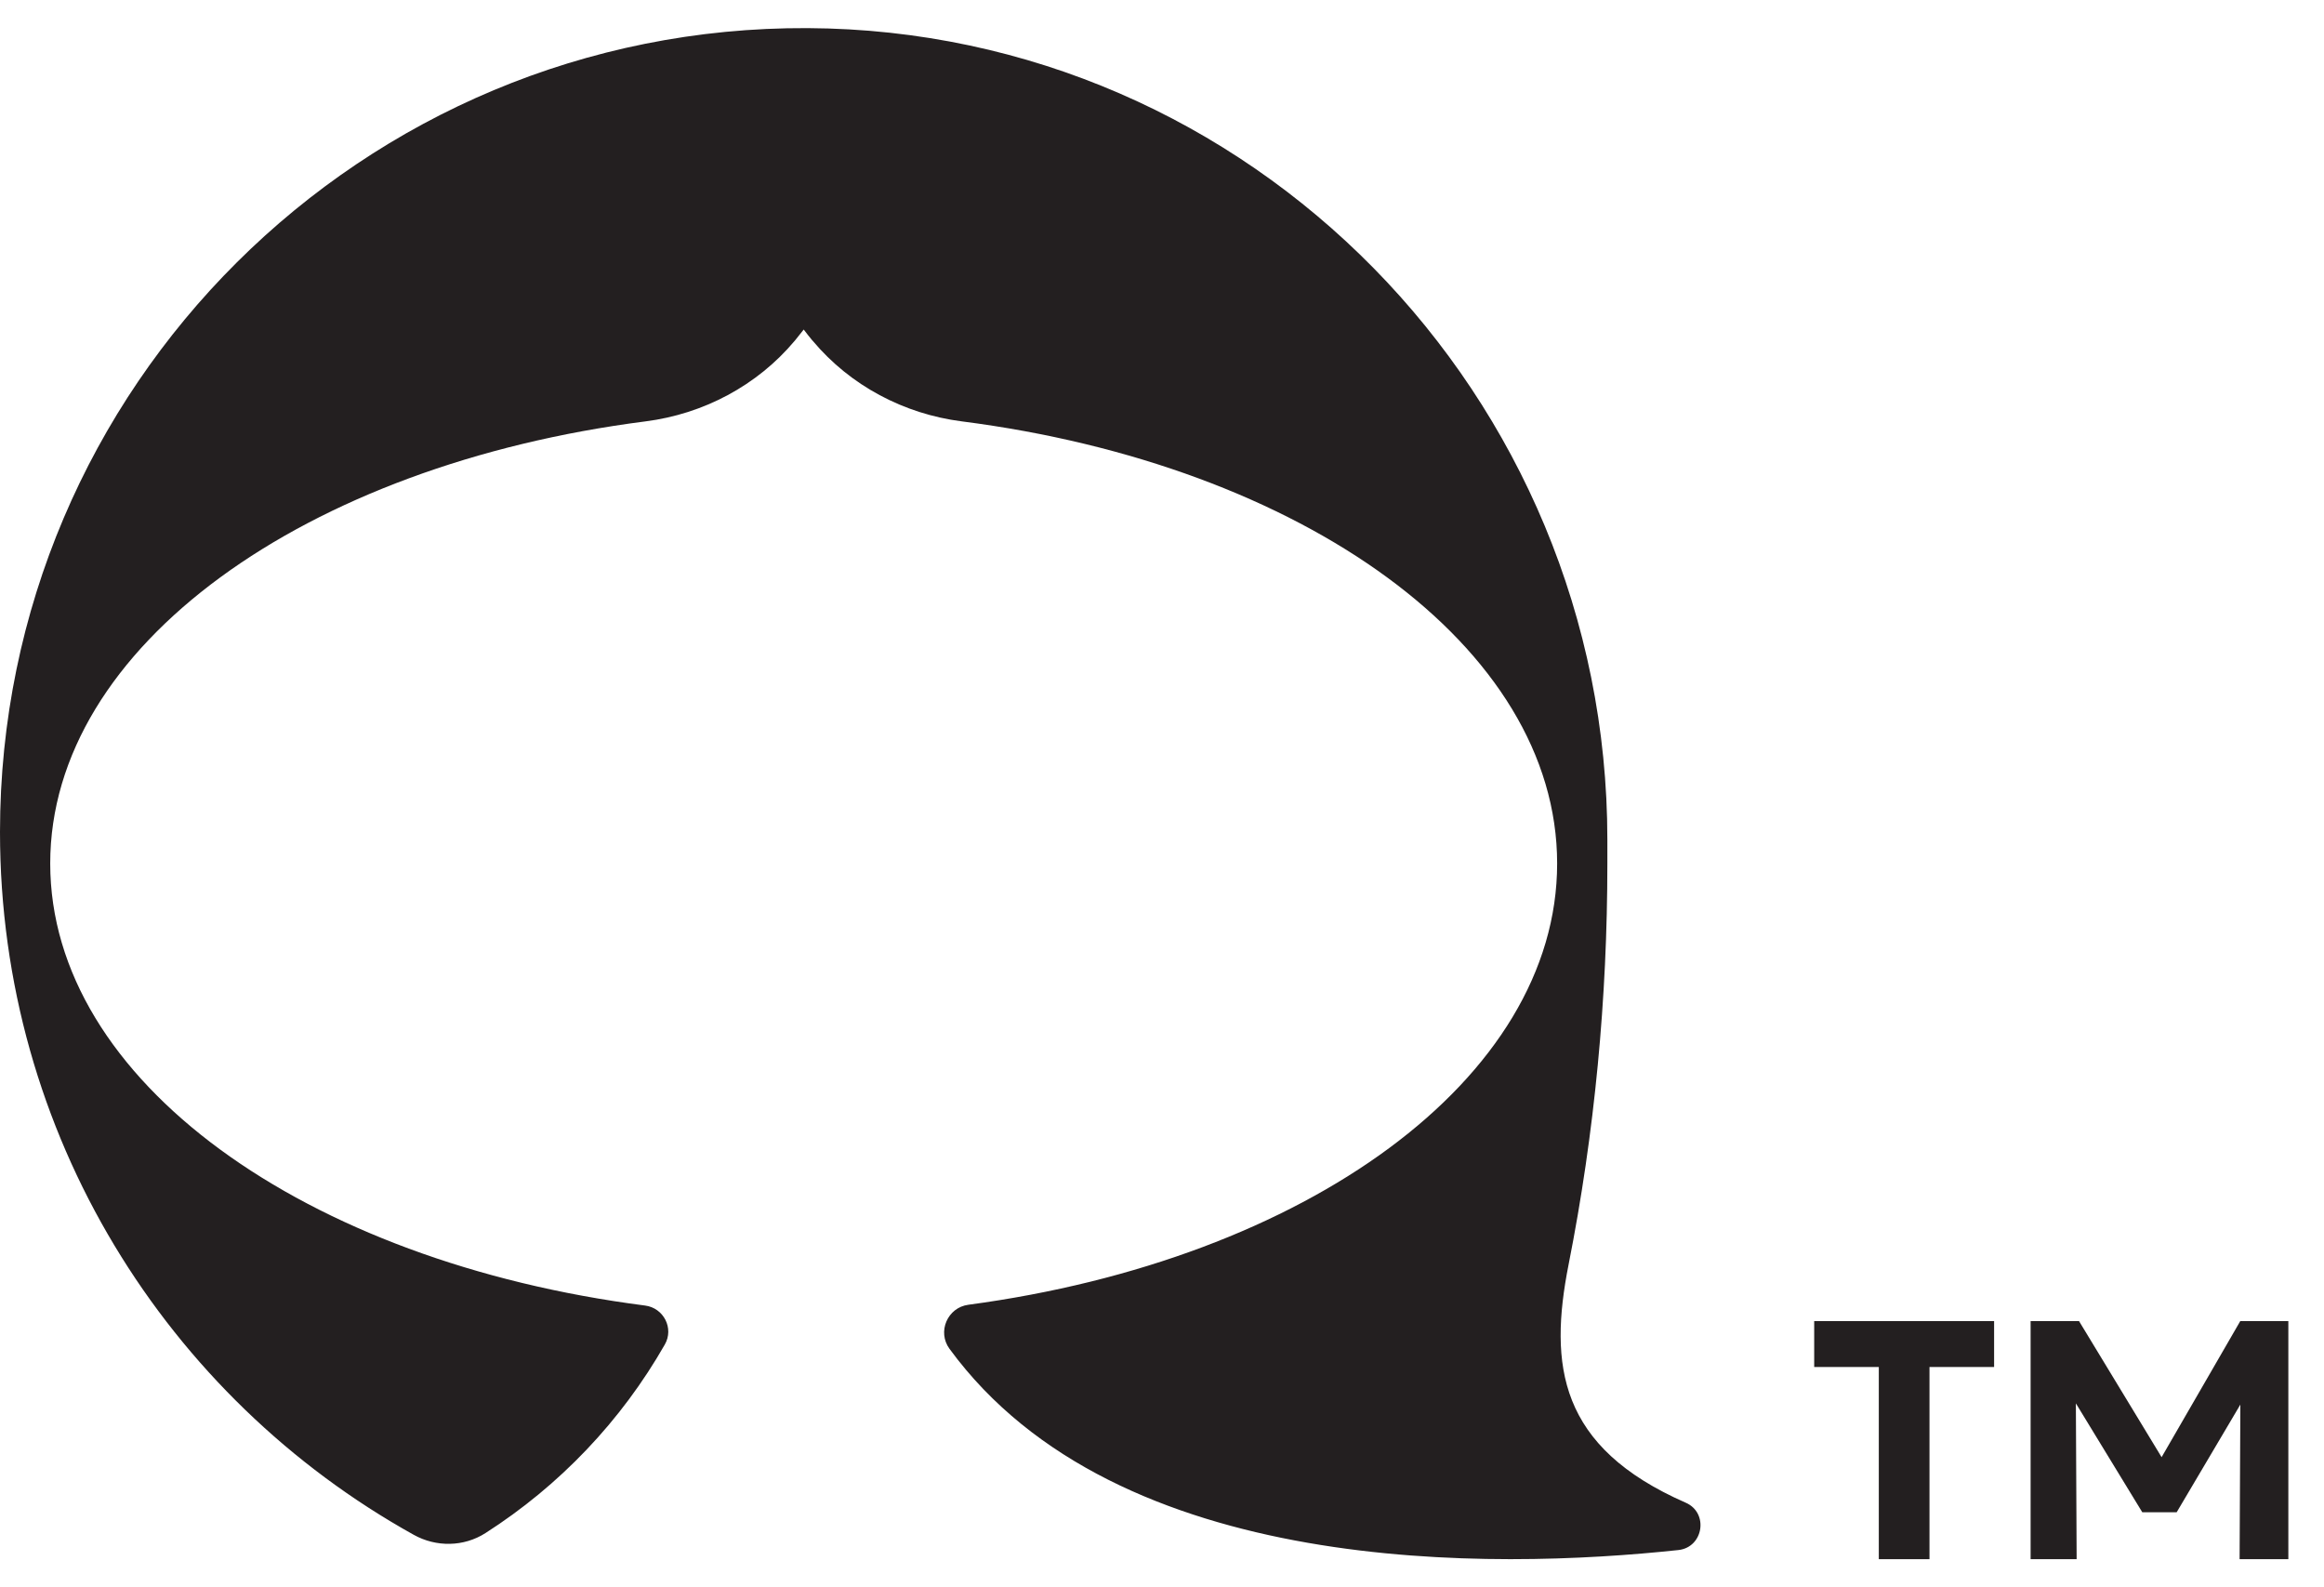
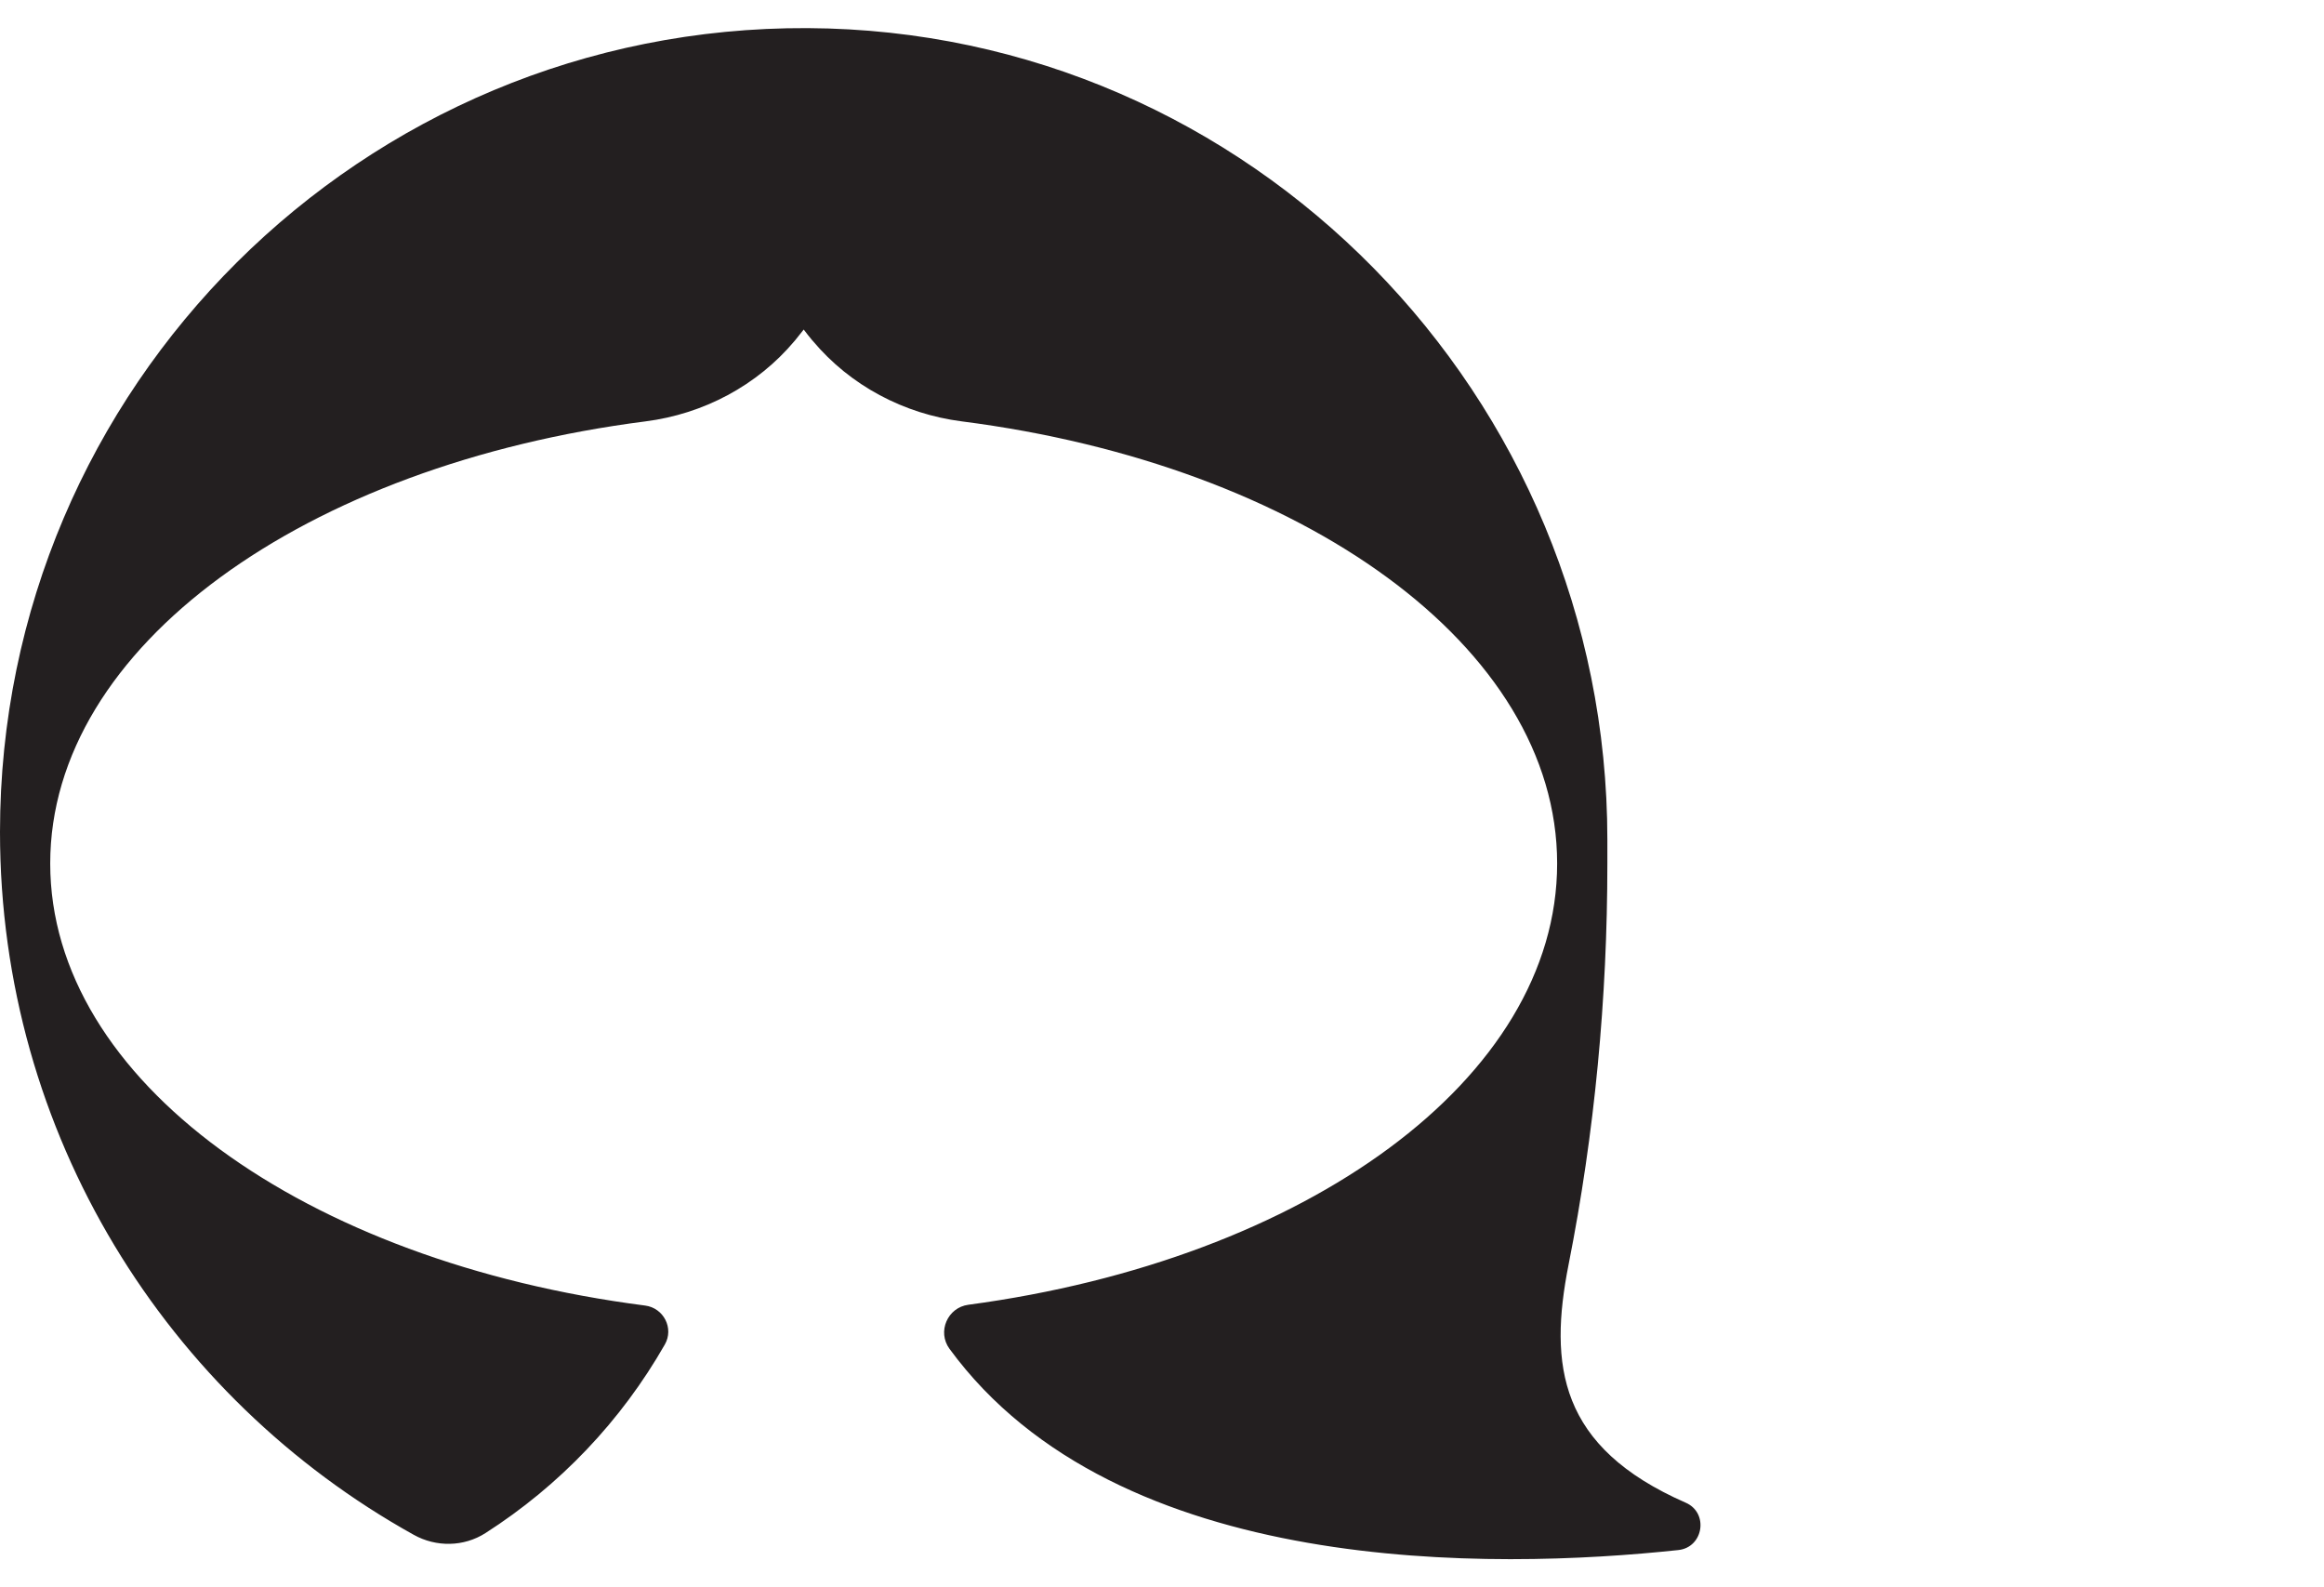
<svg xmlns="http://www.w3.org/2000/svg" width="41" height="28" viewBox="0 0 41 28" fill="none">
  <path d="M27.673 22.307C27.322 24.085 27.499 25.527 29.74 26.508C30.149 26.687 30.053 27.295 29.61 27.343C26.356 27.691 19.71 27.837 16.751 23.793C16.531 23.493 16.715 23.065 17.084 23.016C23.028 22.221 27.471 19.038 27.471 15.232C27.471 11.401 22.969 8.201 16.967 7.433C15.946 7.302 15 6.802 14.339 6.013L14.326 5.999C14.276 5.938 14.226 5.876 14.179 5.813C14.131 5.876 14.081 5.938 14.031 5.999L14.018 6.014C13.357 6.802 12.411 7.302 11.39 7.433C5.388 8.201 0.886 11.401 0.886 15.232C0.886 19.061 5.383 22.259 11.381 23.03C11.708 23.072 11.893 23.431 11.729 23.717C10.959 25.066 9.872 26.207 8.564 27.044C8.182 27.288 7.695 27.295 7.299 27.074C2.946 24.654 0 20.009 0 14.676C-0 6.823 6.397 0.458 14.249 0.496C22.07 0.535 28.357 6.982 28.357 14.811V15.234C28.357 17.608 28.134 19.978 27.673 22.307Z" fill="#231F20" />
-   <path d="M33.146 27.504V24.114H32.006V23.304H35.18V24.114H34.04V27.504H33.146Z" fill="#231F20" />
-   <path d="M35.824 27.504V23.304H36.678L38.313 25.998L37.962 26.004L39.523 23.304H40.371V27.504H39.511L39.526 24.45L39.684 24.507L38.401 26.676H37.794L36.471 24.507L36.621 24.45L36.636 27.504H35.824Z" fill="#231F20" />
</svg>